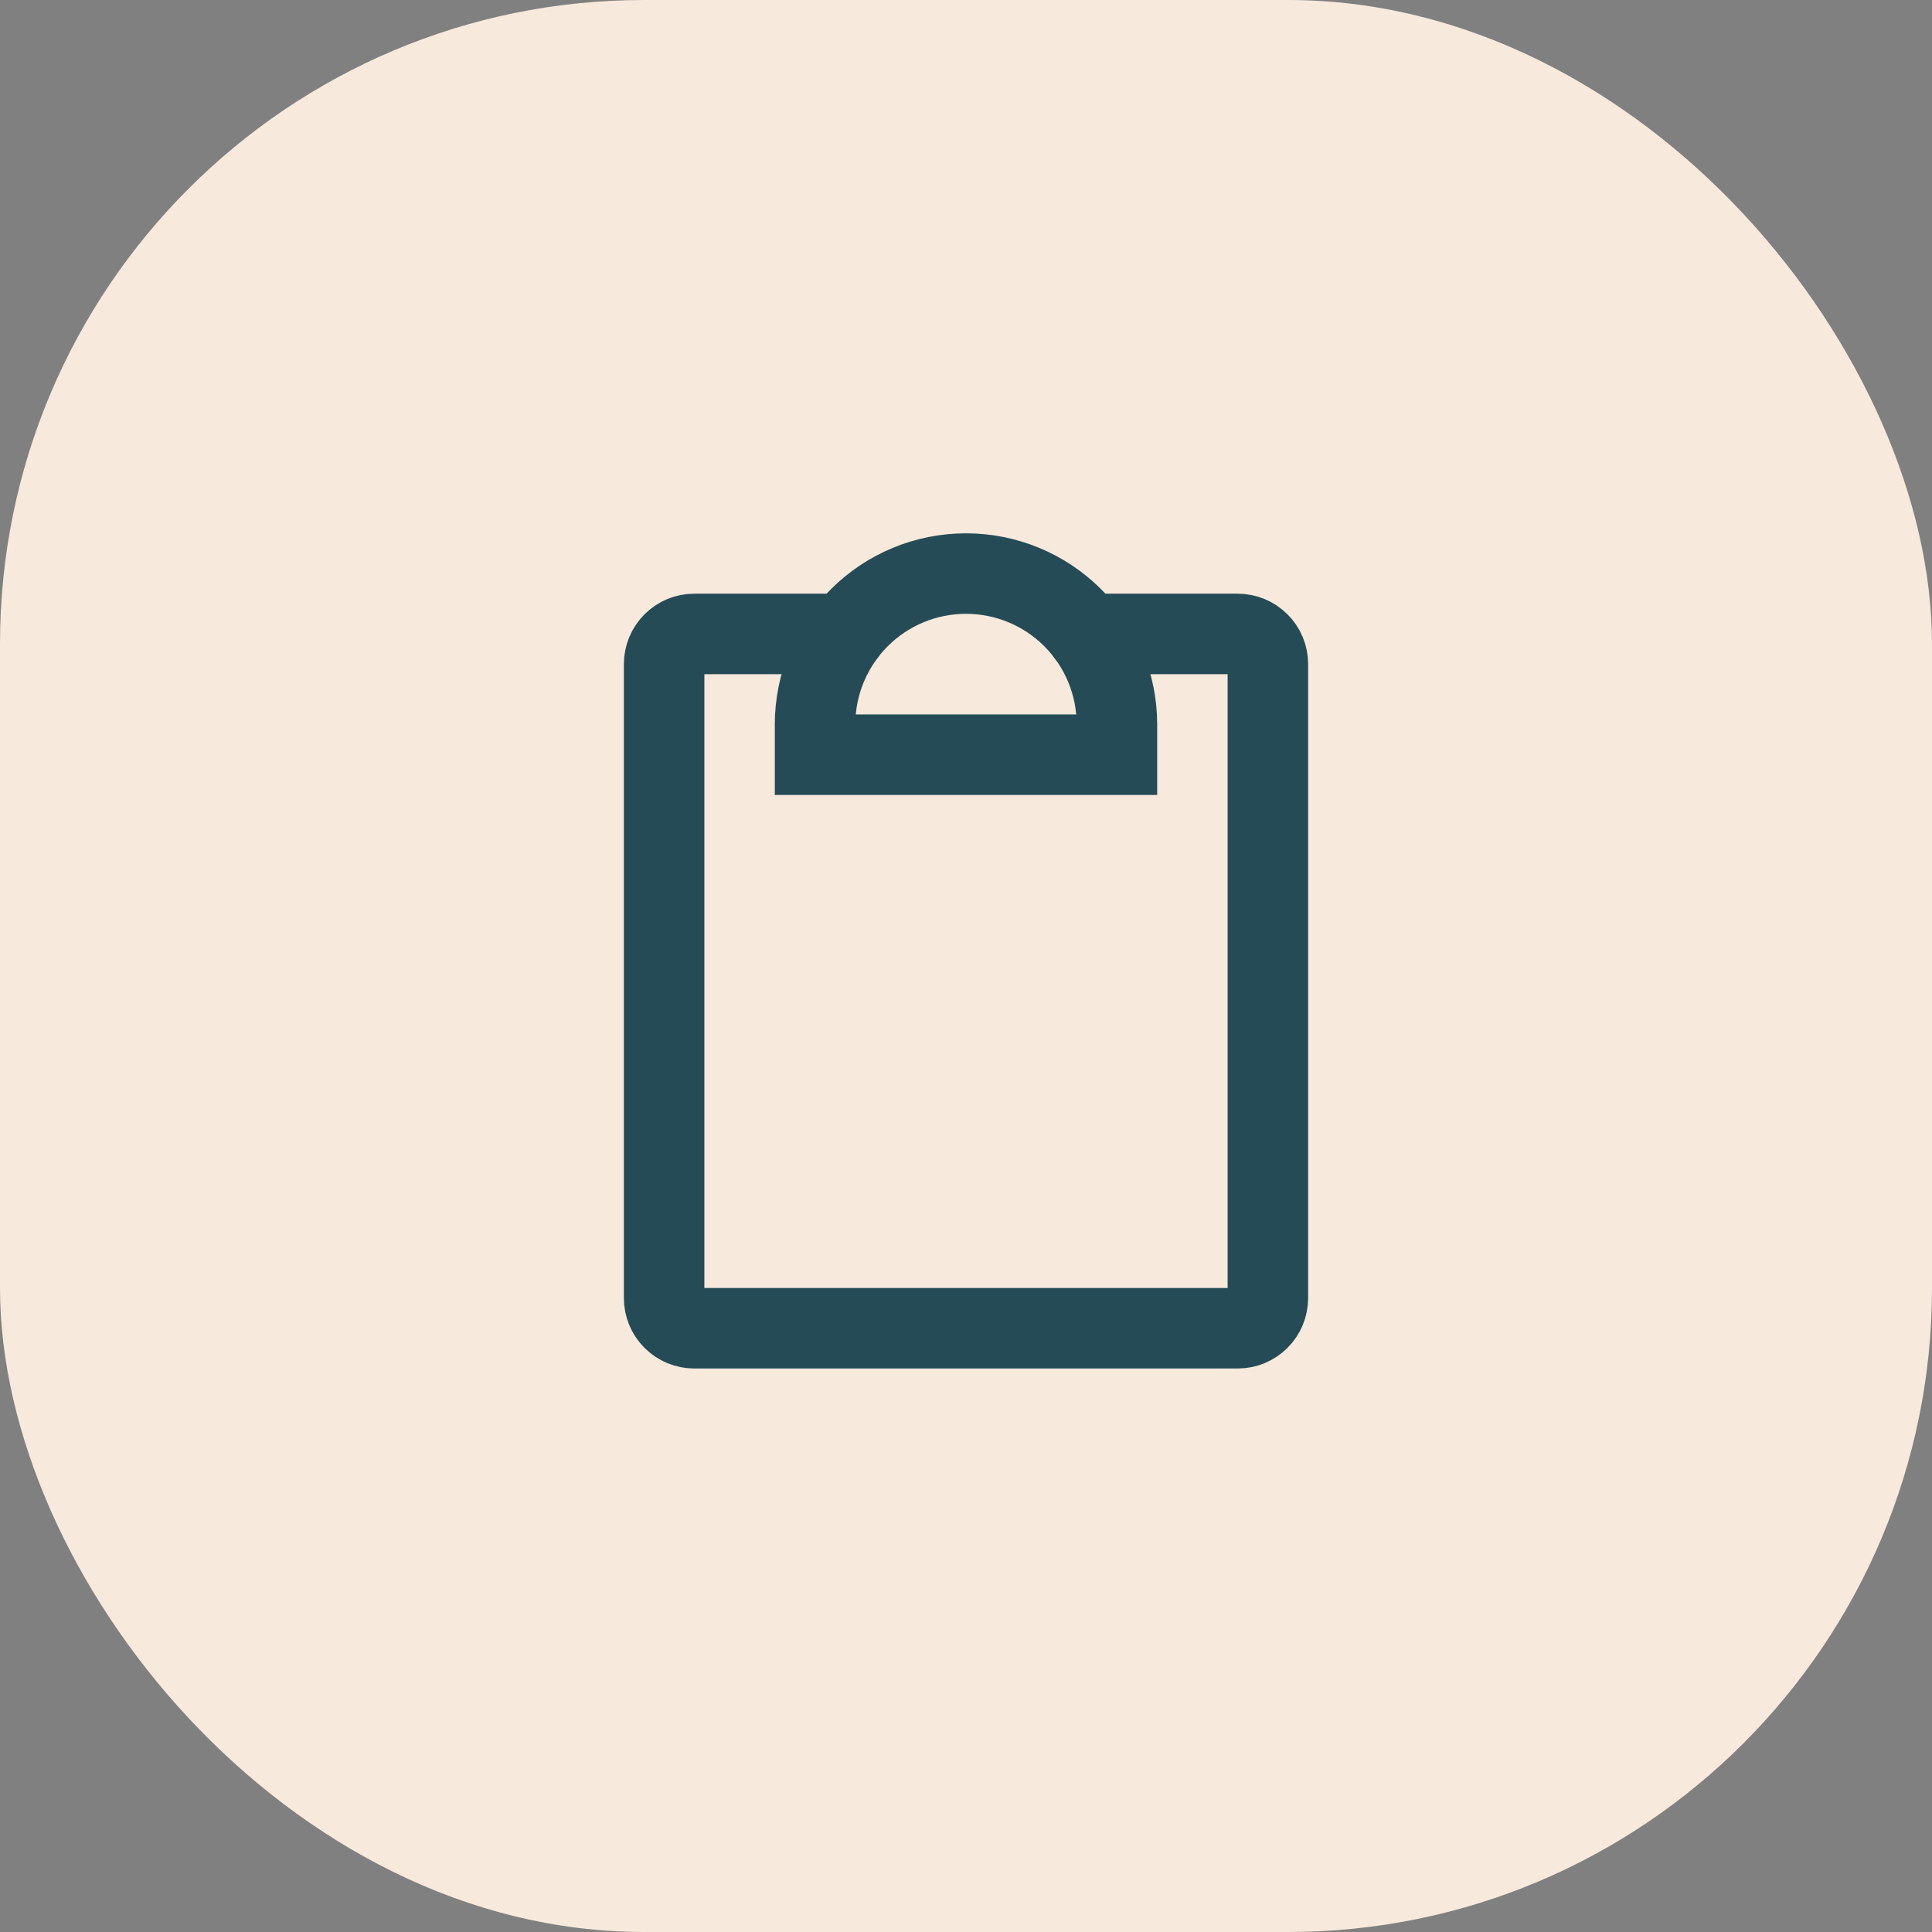
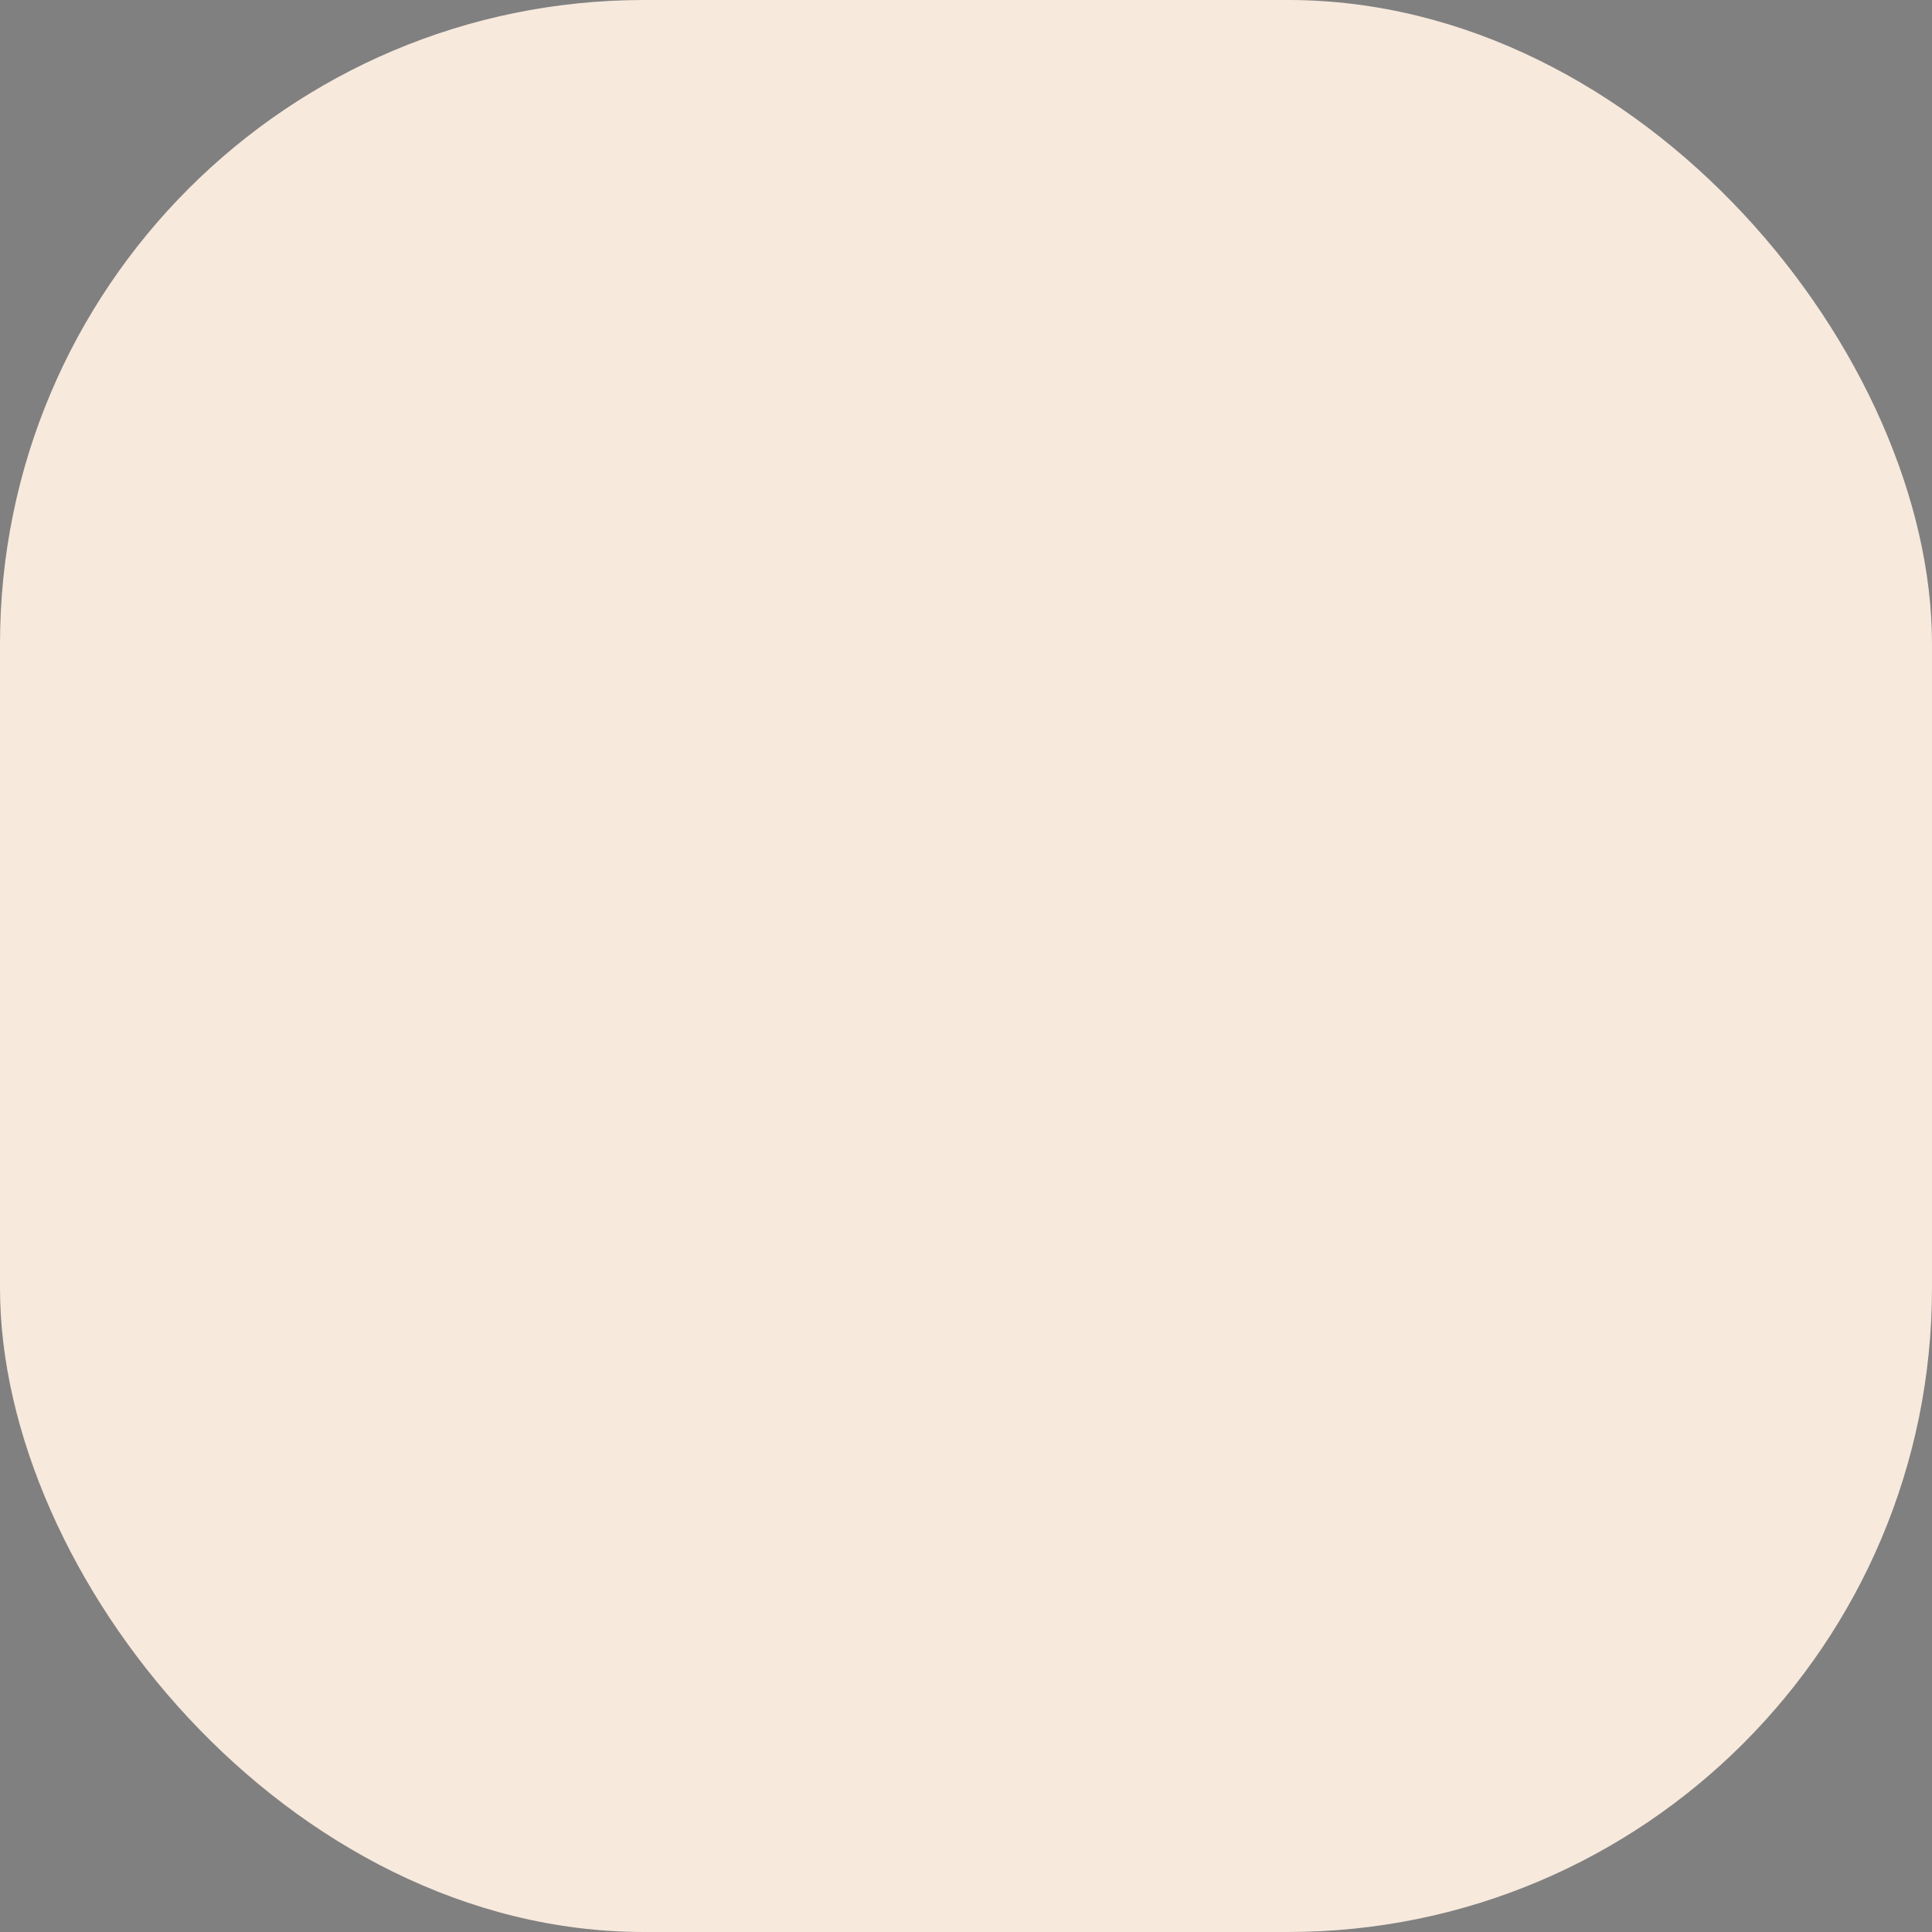
<svg xmlns="http://www.w3.org/2000/svg" fill="none" height="100%" overflow="visible" preserveAspectRatio="none" style="display: block;" viewBox="0 0 48 48" width="100%">
  <rect x="0" y="0" width="48" height="48" fill="#808080" stroke="none" />
  <g id="9024488_light_clipboard">
    <rect fill="#F7E9DC" height="48" rx="16" width="48" />
    <g id="Vector">
</g>
-     <path d="M27 15.75H30.75C30.949 15.75 31.14 15.829 31.28 15.97C31.421 16.11 31.5 16.301 31.5 16.5V32.25C31.5 32.449 31.421 32.64 31.28 32.78C31.14 32.921 30.949 33 30.75 33H17.25C17.051 33 16.86 32.921 16.72 32.78C16.579 32.64 16.5 32.449 16.5 32.25V16.5C16.5 16.301 16.579 16.11 16.72 15.97C16.86 15.829 17.051 15.75 17.25 15.75H21" id="Vector_2" stroke="#254B56" stroke-linecap="round" stroke-width="2" />
-     <path d="M20.25 18.75V18C20.25 17.005 20.645 16.052 21.348 15.348C22.052 14.645 23.005 14.25 24 14.25C24.995 14.25 25.948 14.645 26.652 15.348C27.355 16.052 27.75 17.005 27.75 18V18.75H20.25Z" id="Vector_3" stroke="#254B56" stroke-linecap="round" stroke-width="2" />
  </g>
</svg>